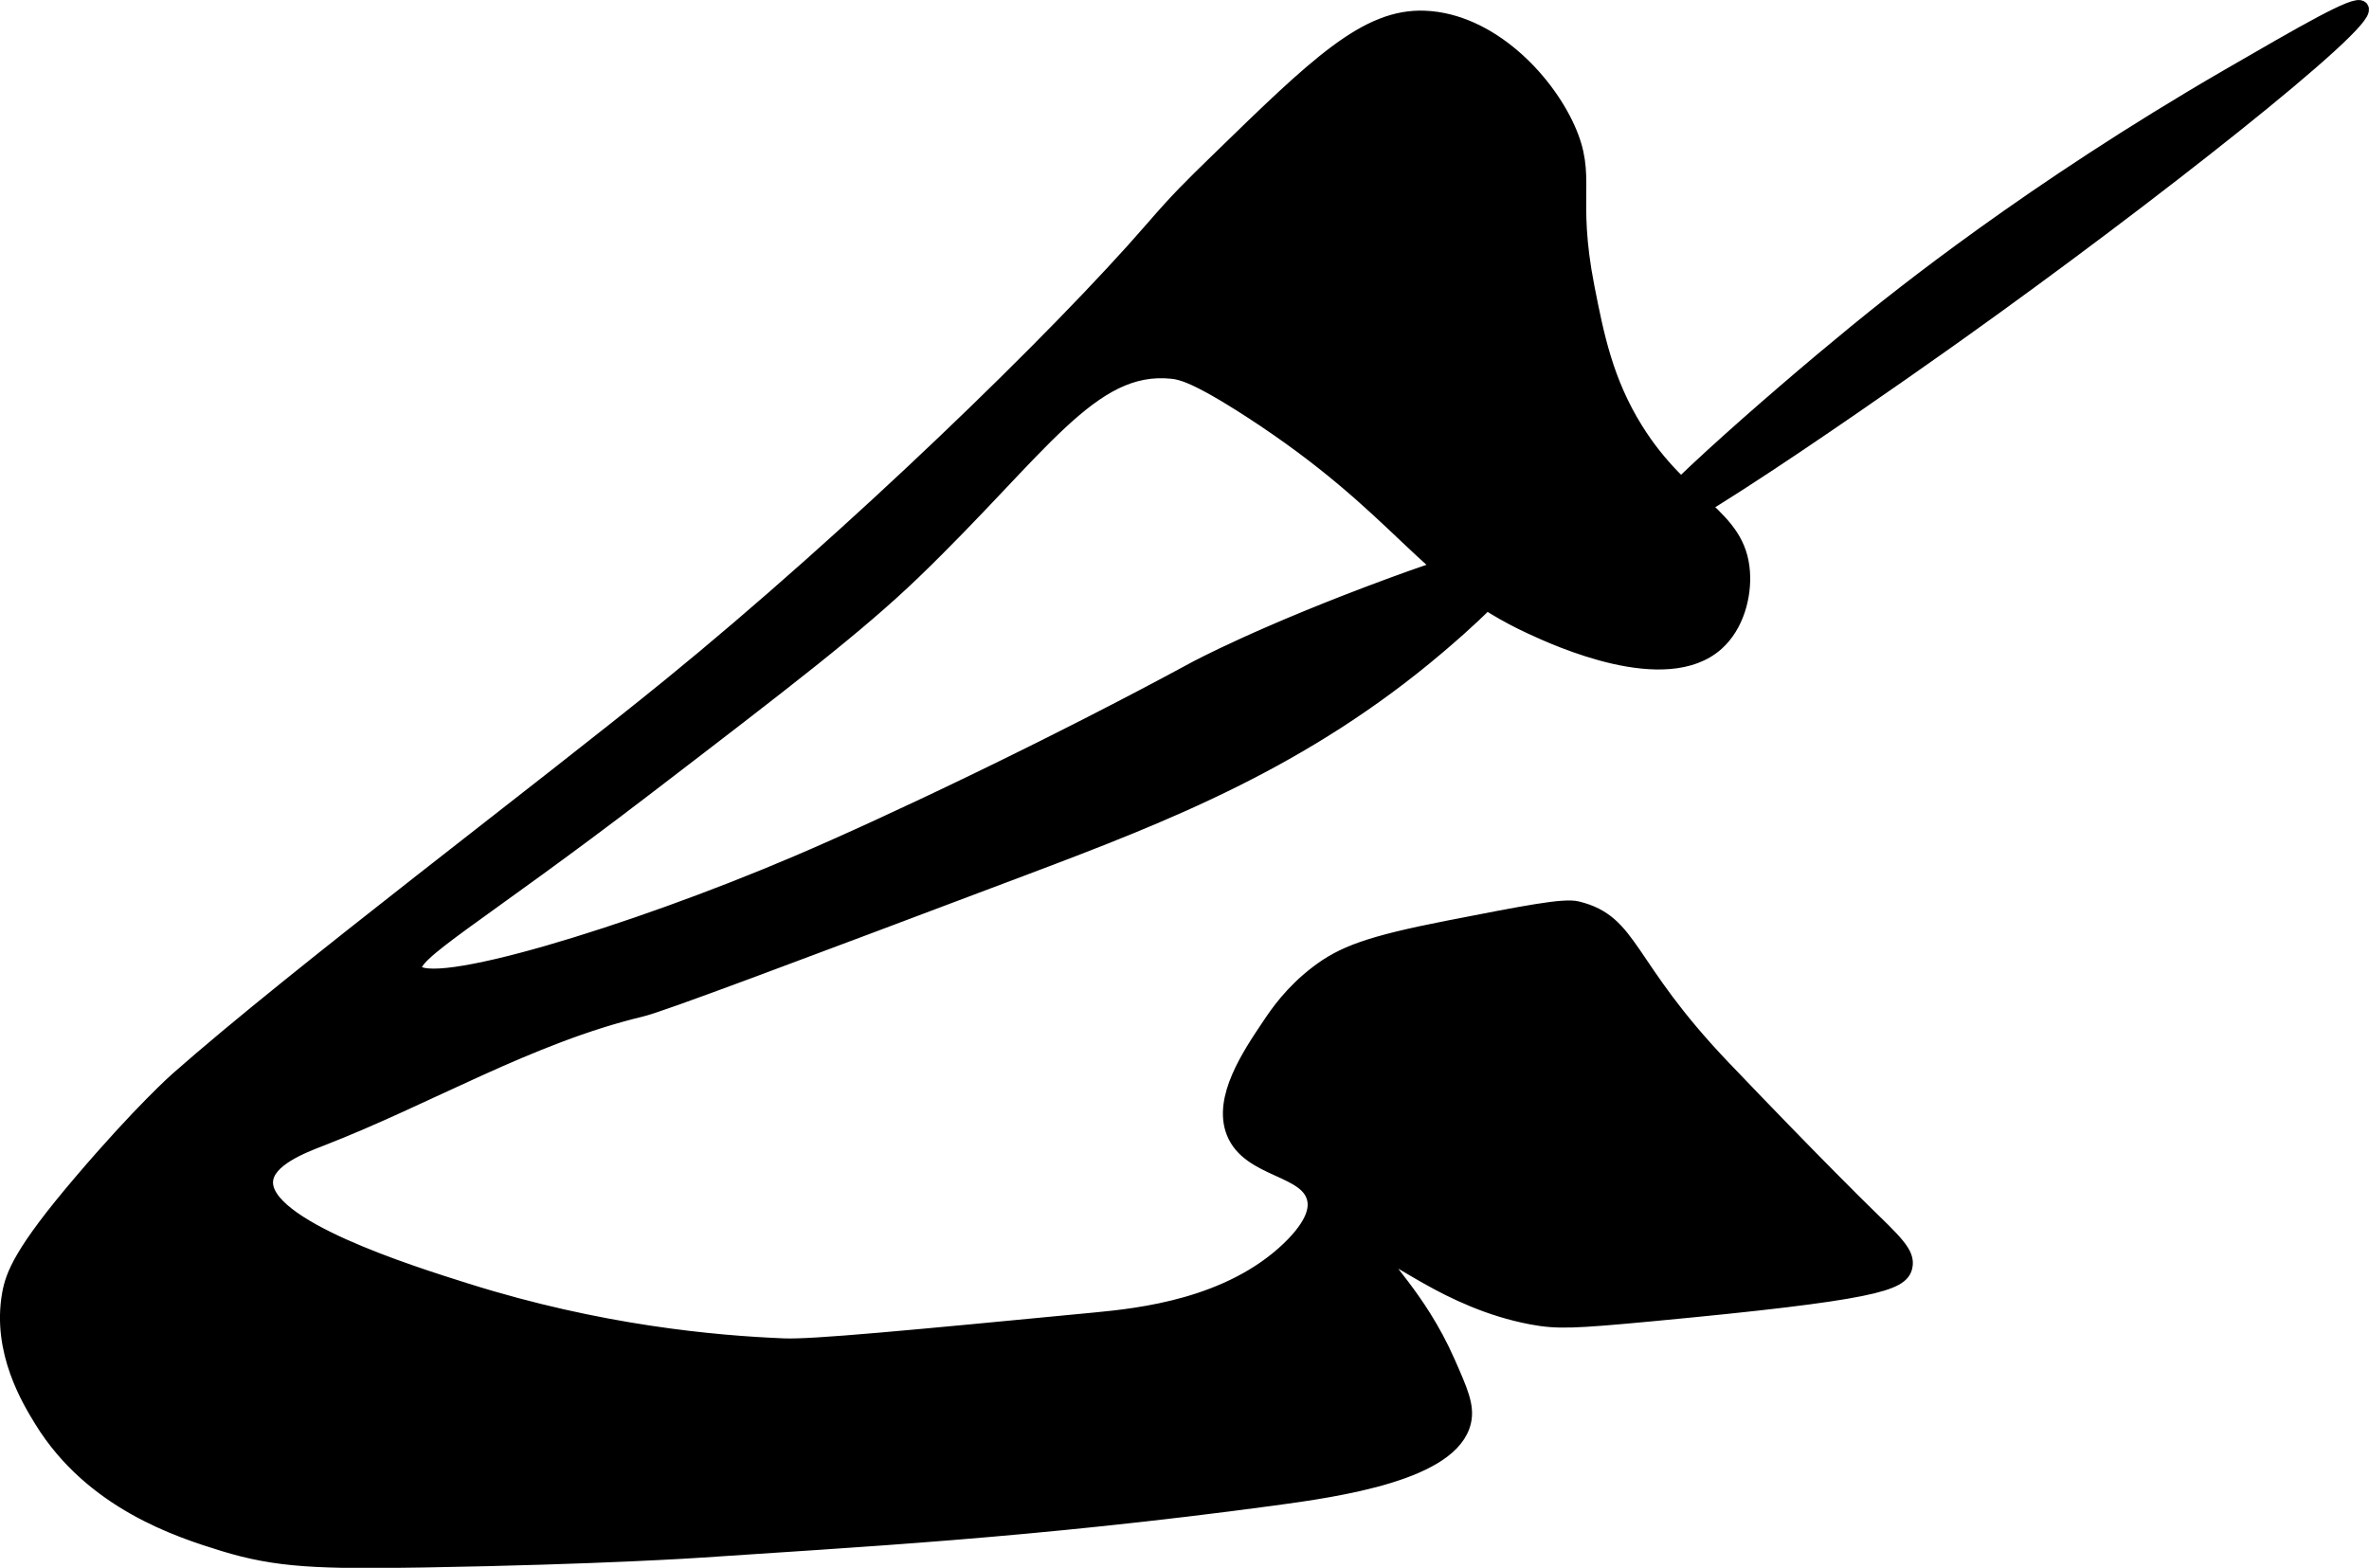
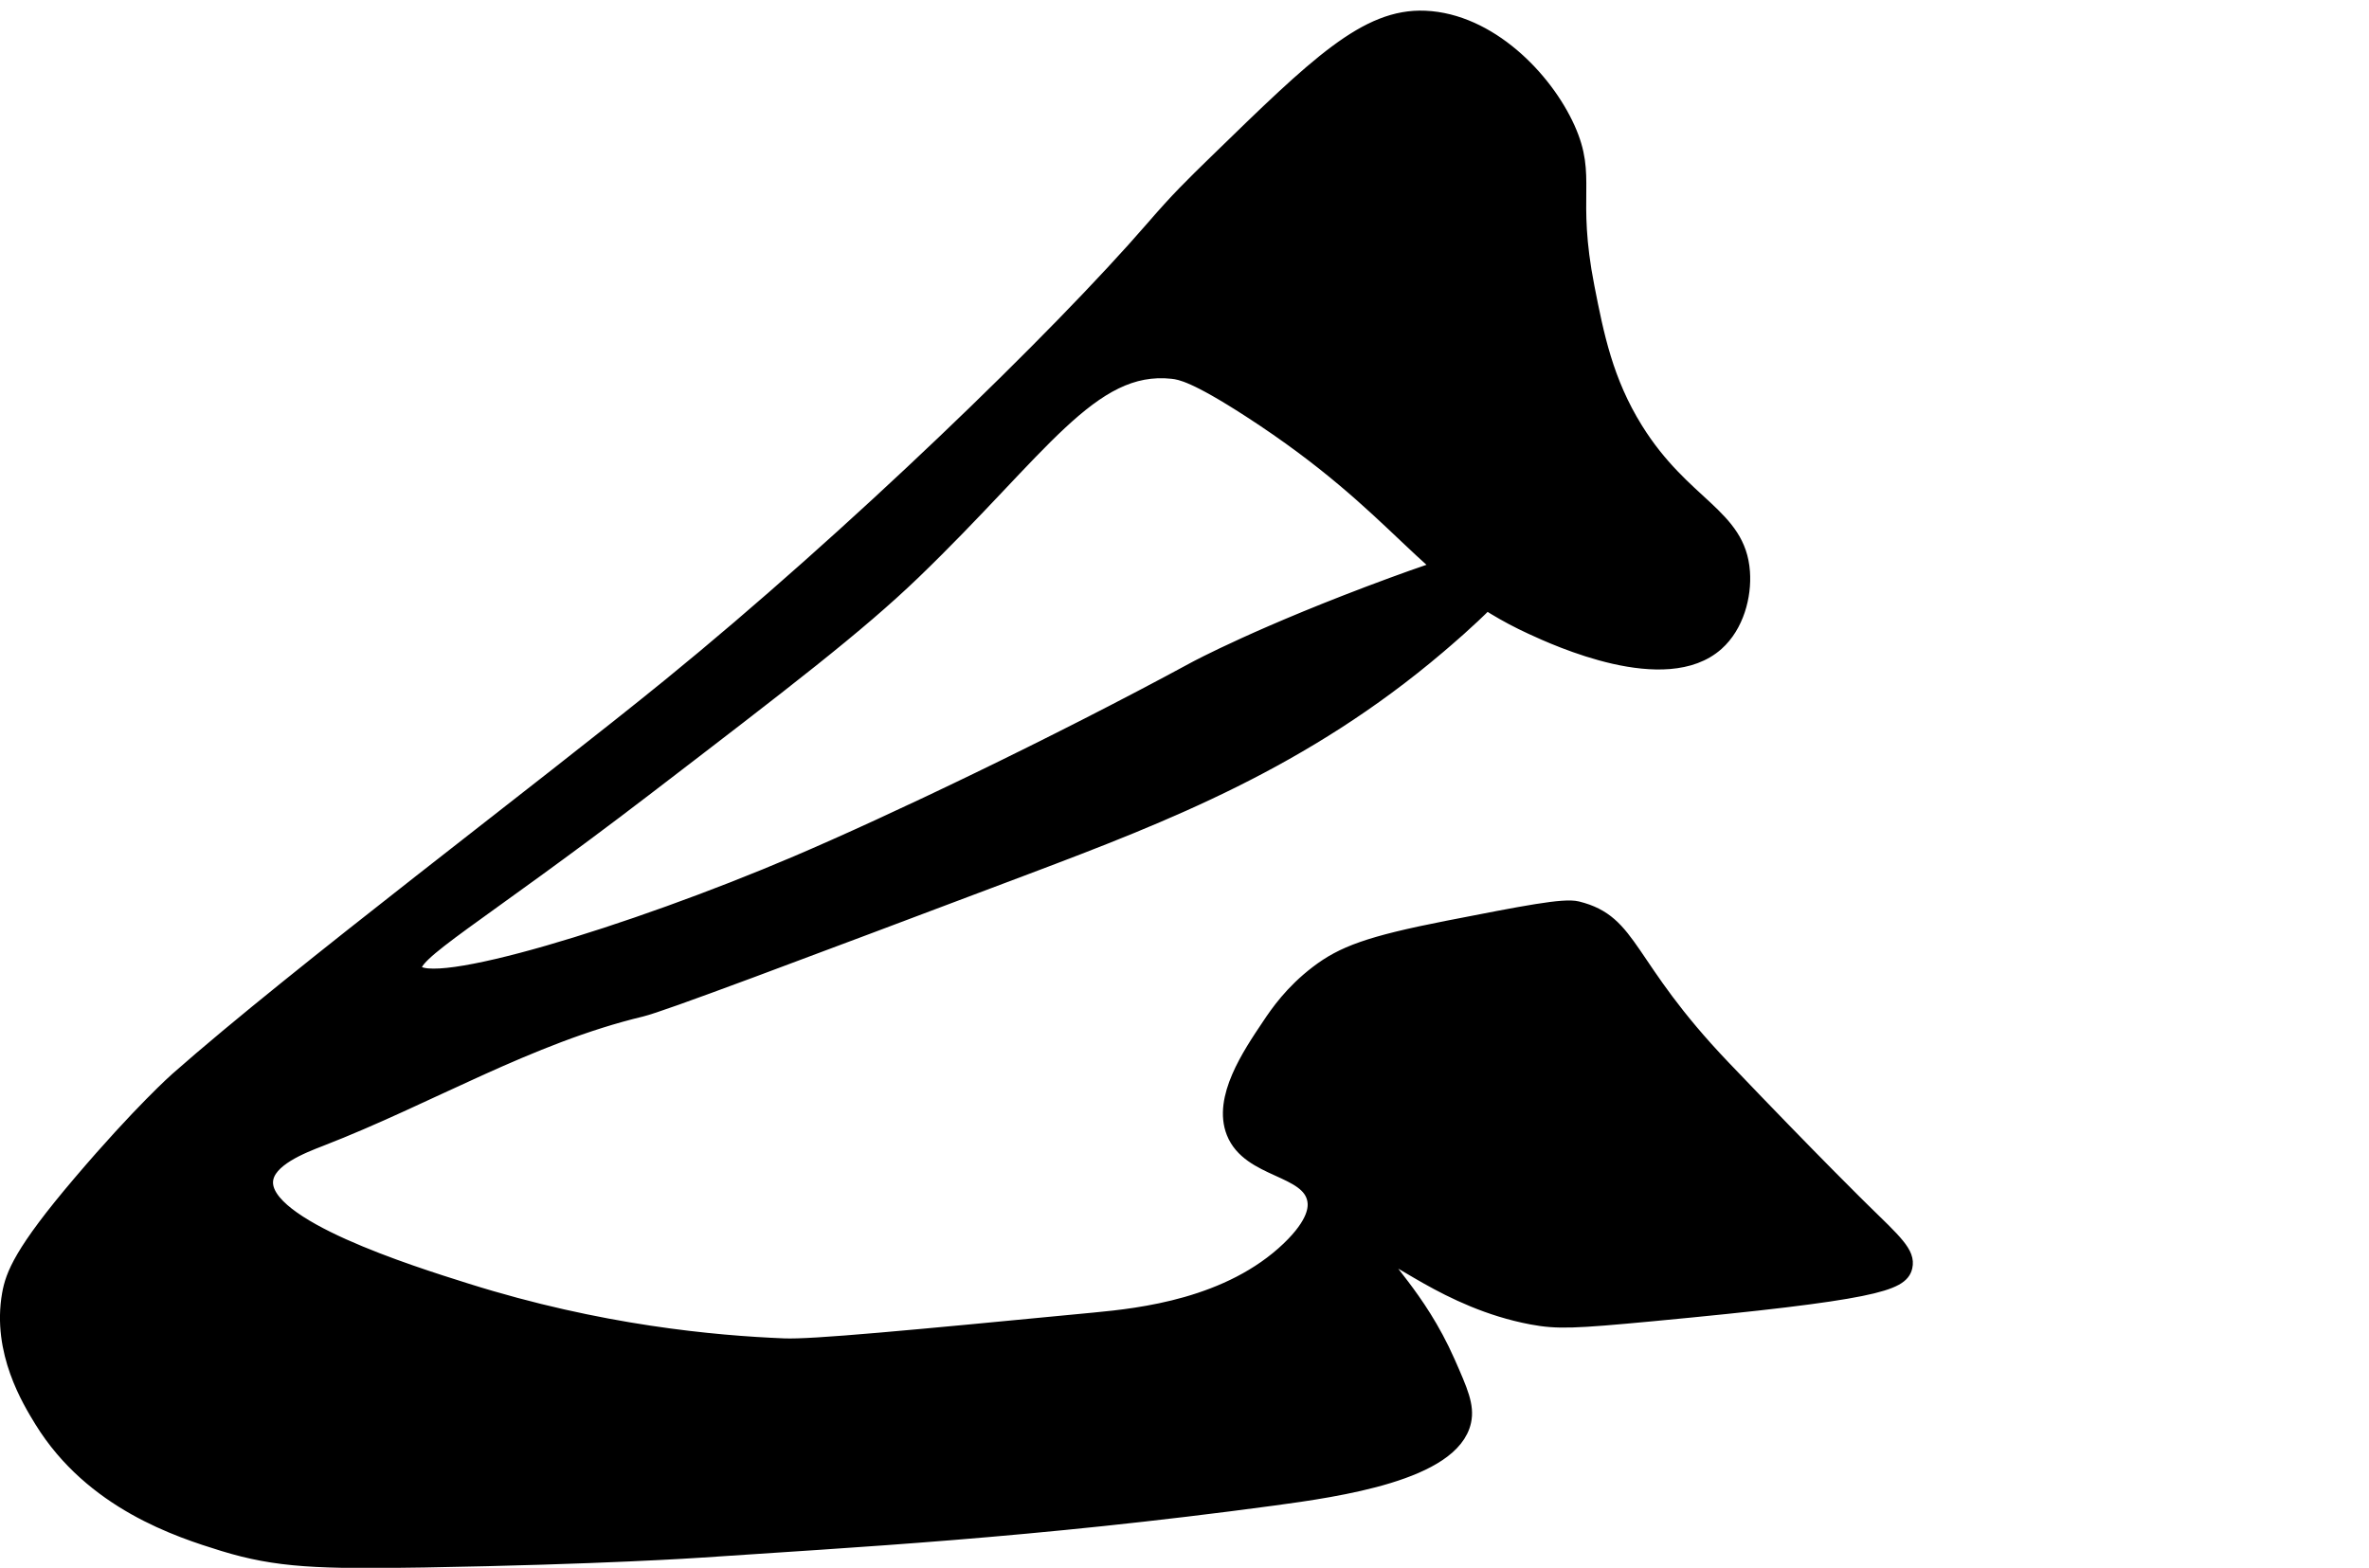
<svg xmlns="http://www.w3.org/2000/svg" version="1.1" width="8.235mm" height="5.451mm" viewBox="0 0 23.344 15.451">
  <defs>
    <style type="text/css">
      .b {
        stroke: #000;
        stroke-miterlimit: 10;
        stroke-width: .15px;
      }
    </style>
  </defs>
  <path class="b" d="M11.363,2.249c-.934,1.08-2.969,3.049-4.757,4.505-1.252,1.02-3.687,2.851-4.859,3.886-0,0-.358,.316-.954,1.017-.584,.686-.665,.913-.698,1.098-.1,.565,.197,1.046,.319,1.245,.496,.803,1.346,1.077,1.787,1.213,.53,.163,.943,.177,1.979,.16,1.752-.03,2.713-.096,2.713-.096,1.512-.103,3.261-.191,5.657-.514,.638-.086,1.762-.248,1.872-.756,.033-.151-.032-.297-.157-.581-.297-.673-.693-.985-.638-1.053,.067-.084,.621,.447,1.468,.606,.252,.047,.414,.04,1.181-.032,2.2-.207,2.457-.299,2.494-.463,.03-.13-.094-.241-.42-.559-0-0-.458-.447-1.372-1.404-.971-1.017-.891-1.429-1.436-1.564-.133-.033-.514,.042-1.277,.191-.775,.152-1.034,.251-1.282,.44-.251,.191-.393,.398-.473,.518-.197,.293-.483,.719-.351,1.053,.153,.385,.742,.346,.798,.67,.012,.072,.009,.225-.255,.479-.589,.564-1.464,.659-1.915,.702-1.854,.178-2.781,.267-3.064,.255-.685-.028-1.813-.129-3.128-.543-.561-.176-2.016-.634-1.979-1.085,.017-.212,.357-.343,.543-.415,1.059-.41,2.055-1.012,3.16-1.277,.203-.049,1.402-.501,3.798-1.404,1.375-.519,2.73-1.046,4.053-2.17,.169-.144,.864-.734,.766-.894-.032-.052-.171-.096-1.213,.287-1.297,.477-1.947,.83-1.947,.83-1.383,.75-2.999,1.52-3.926,1.915-1.631,.696-3.647,1.308-3.766,1.053-.072-.154,.607-.516,2.266-1.787,1.399-1.072,2.098-1.608,2.649-2.138,1.255-1.209,1.748-2.066,2.553-1.979,.083,.009,.228,.035,.766,.383,1.518,.983,1.701,1.643,2.777,2.138,.243,.112,1.318,.607,1.819,.16,.196-.175,.272-.466,.255-.702-.039-.56-.583-.649-1.053-1.404-.296-.476-.386-.93-.479-1.404-.179-.913,.027-1.081-.191-1.564-.223-.494-.774-1.058-1.404-1.085-.576-.025-1.065,.452-2.043,1.404-.261,.254-.391,.381-.637,.666Z" />
-   <path class="b" d="M21.957,.753c-1.94,1.124-3.252,2.179-3.67,2.521-.837,.685-2.224,1.899-2.138,2.011,.118,.153,2.947-1.859,3.16-2.011C21.19,1.933,23.36,.218,23.266,.083c-.044-.063-.564,.239-1.309,.67Z" />
</svg>